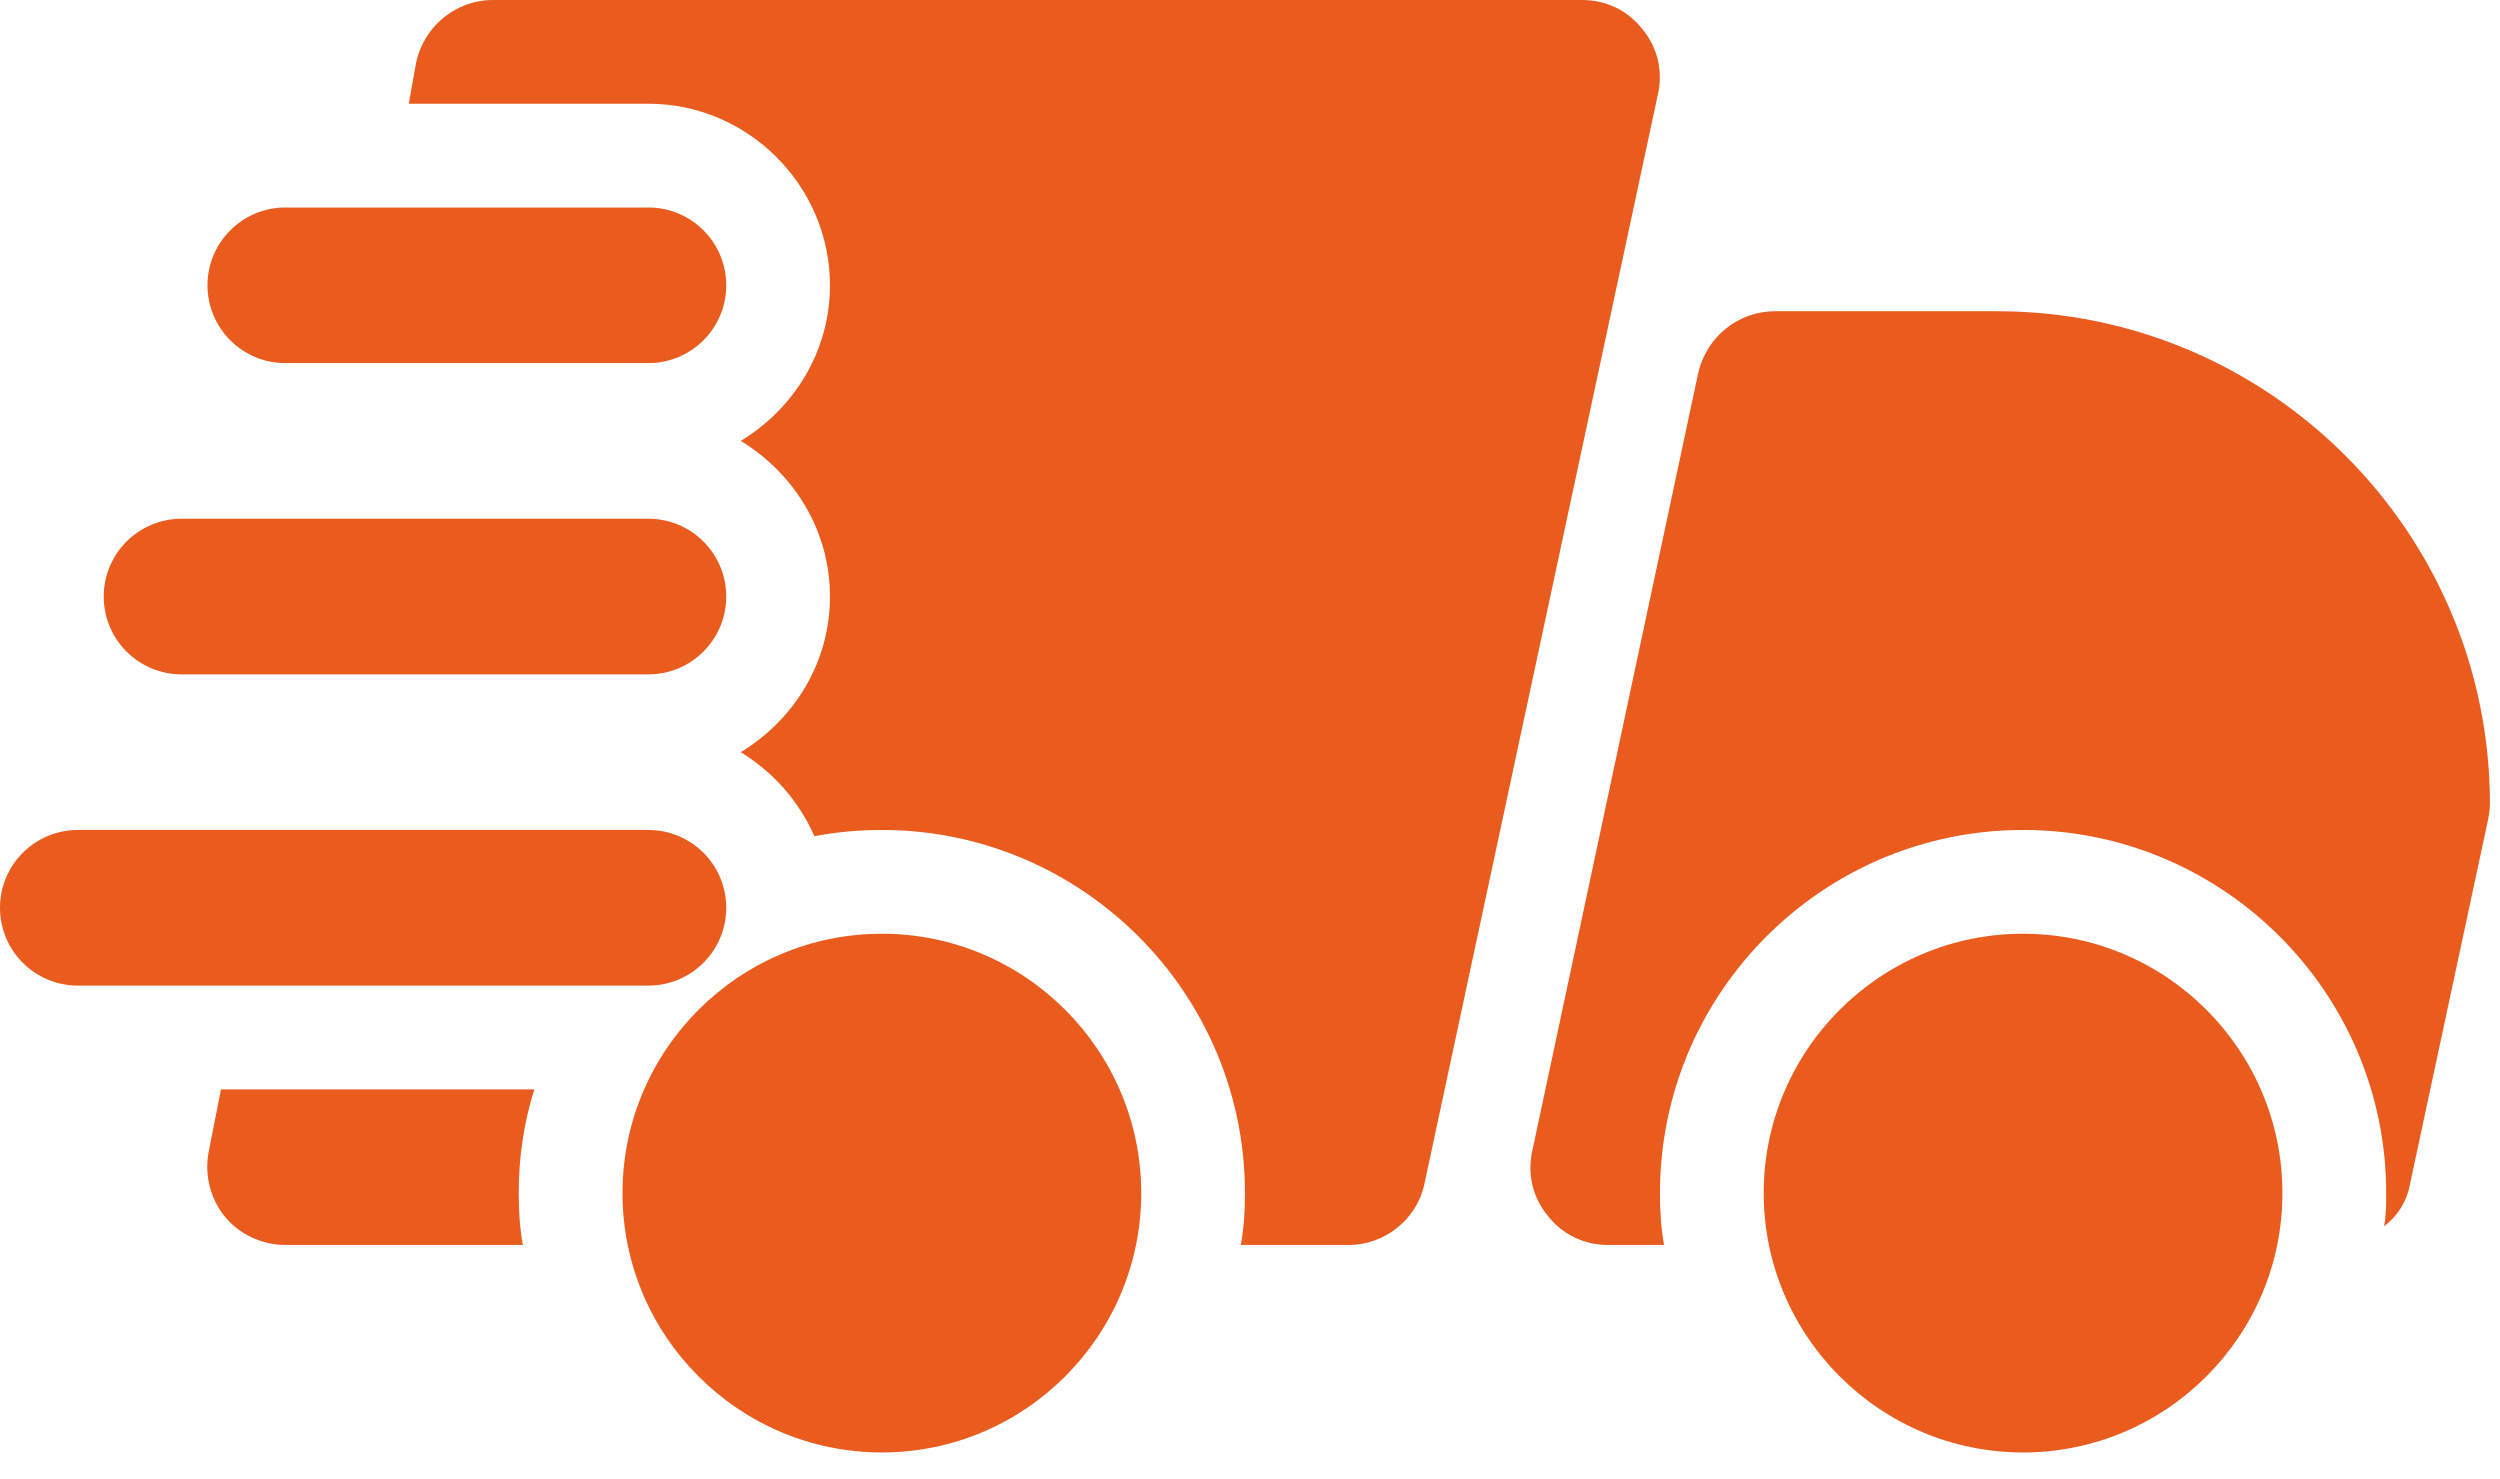
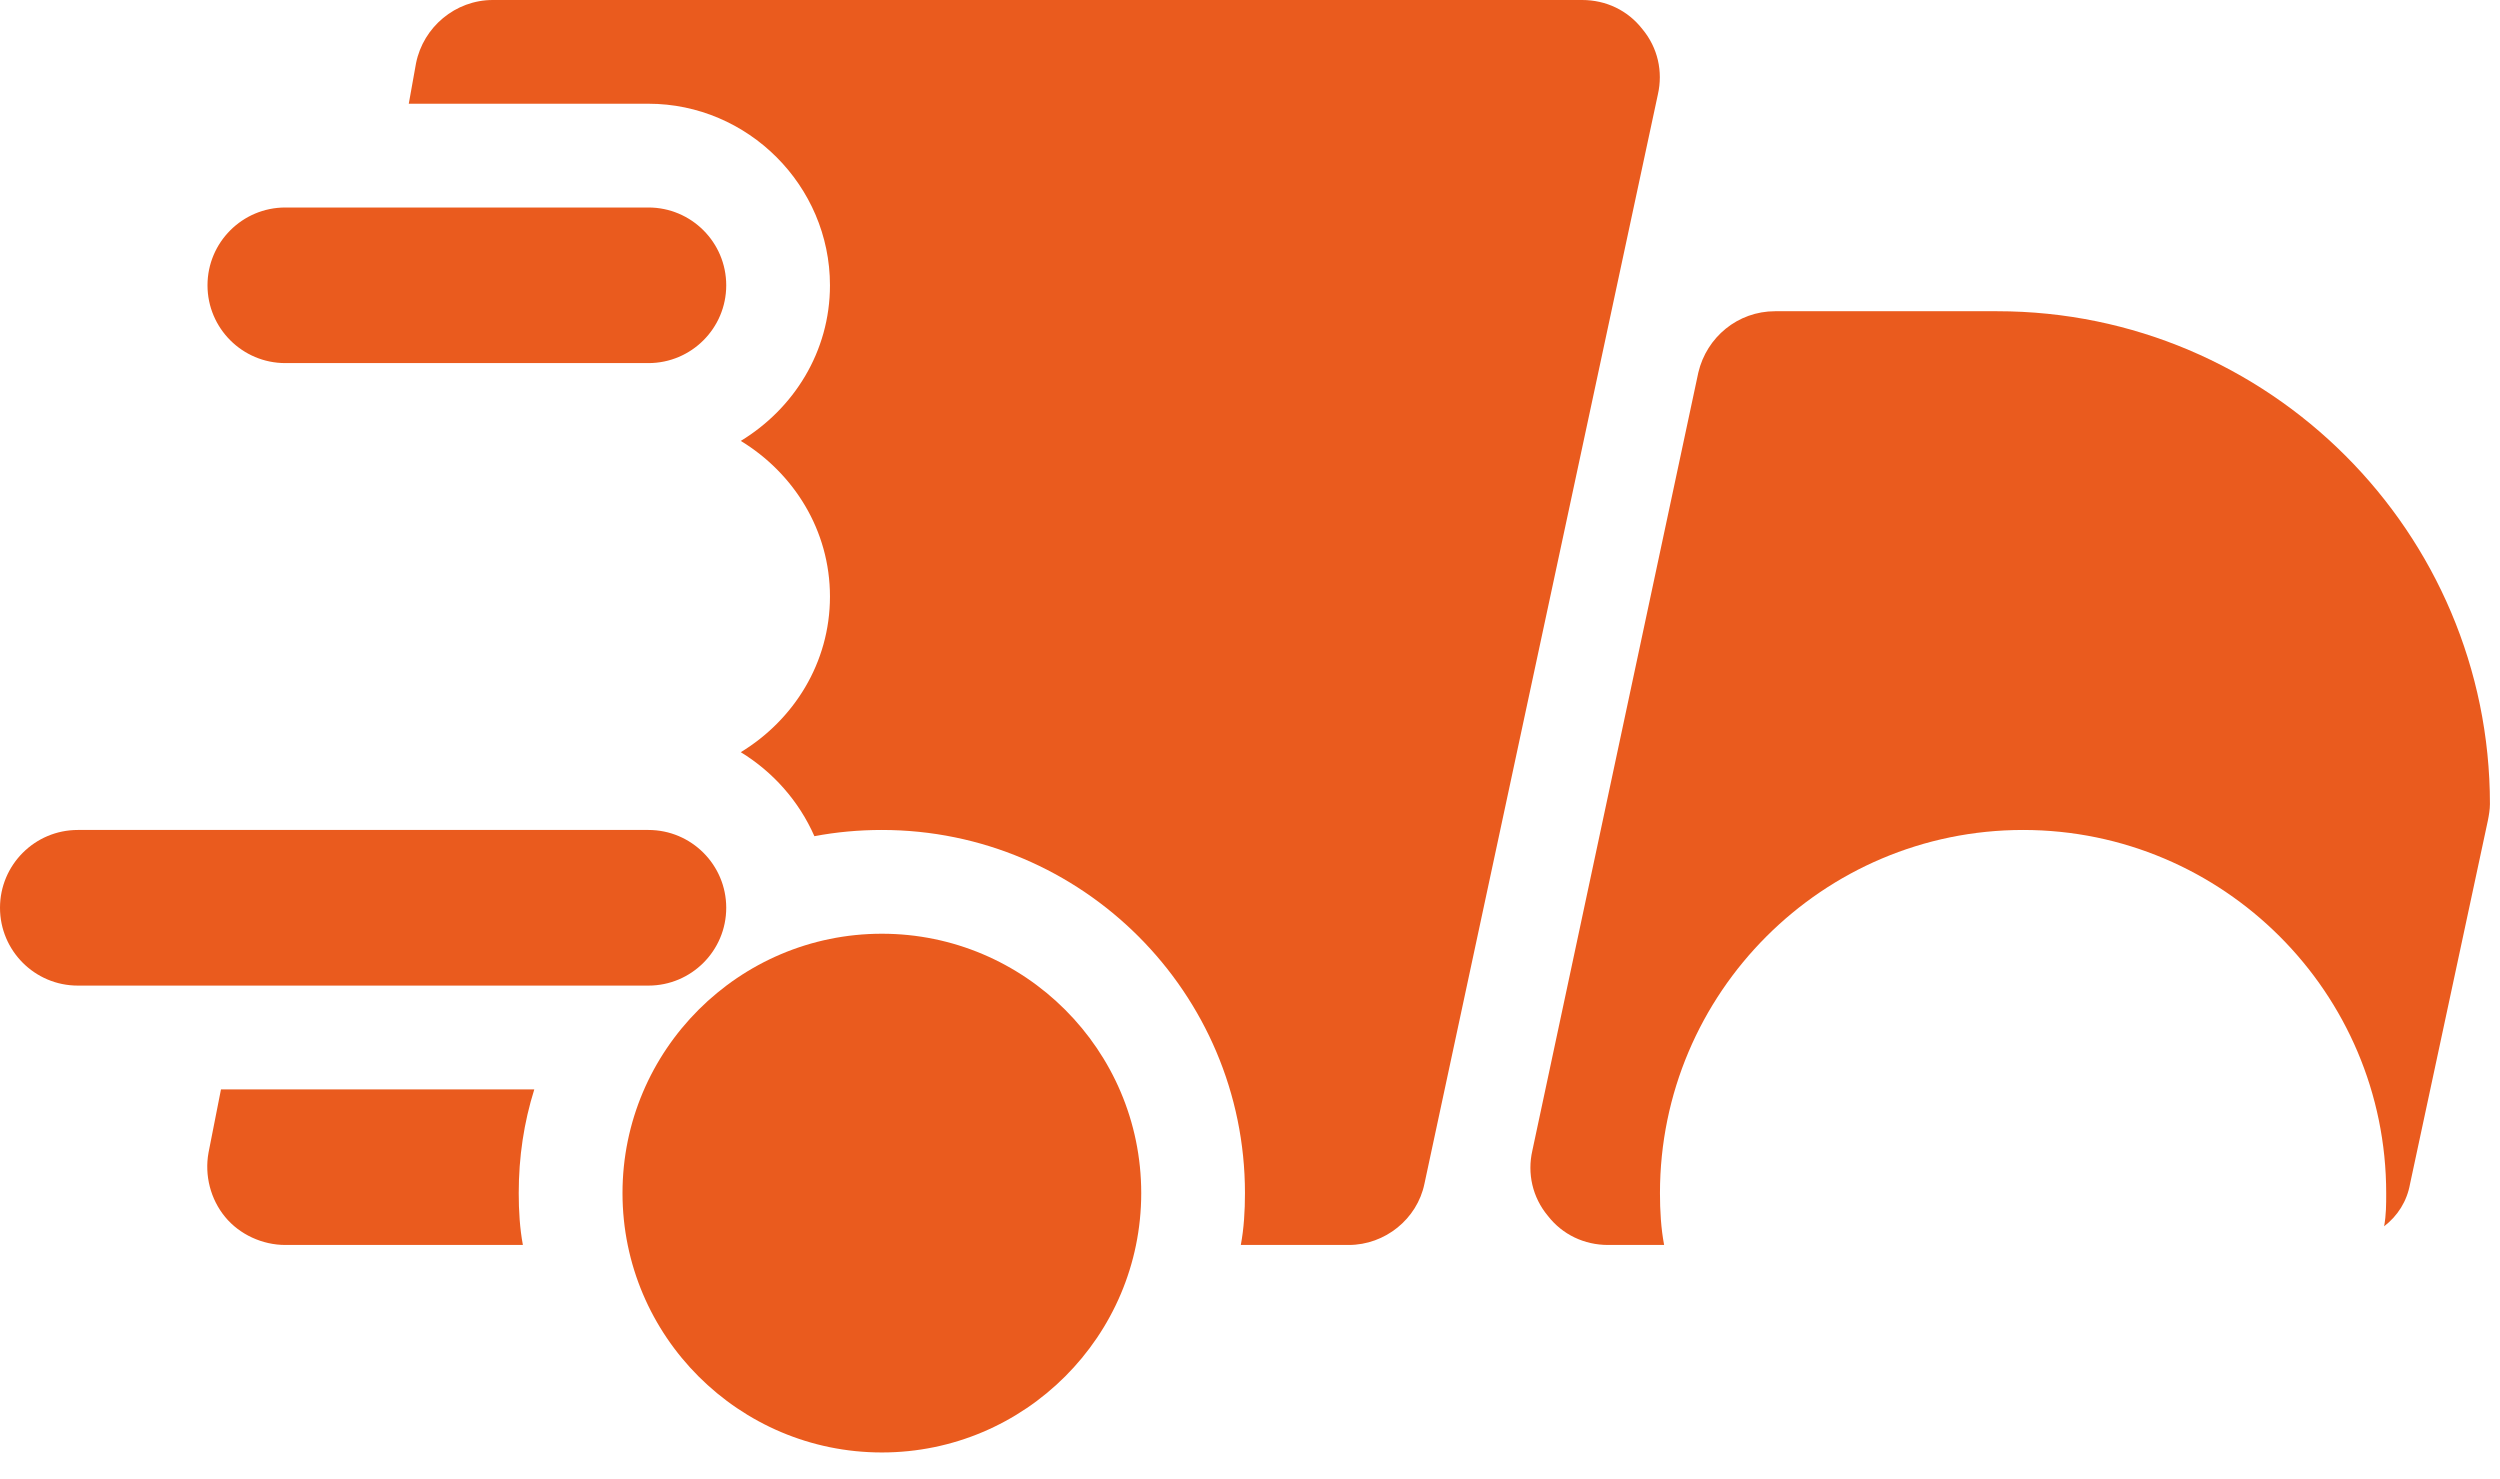
<svg xmlns="http://www.w3.org/2000/svg" width="71" height="42" viewBox="0 0 71 42" fill="none">
  <path d="M15.174 30.938H6.276L5.922 32.735C5.804 33.383 5.981 34.061 6.394 34.562C6.806 35.062 7.454 35.357 8.103 35.357H14.85C14.762 34.886 14.732 34.385 14.732 33.884C14.732 32.853 14.879 31.88 15.174 30.938ZM46.642 0.825C46.229 0.295 45.611 0 44.933 0H13.995C12.935 0 12.021 0.766 11.815 1.797L11.609 2.946H18.415C21.244 2.946 23.571 5.274 23.571 8.103C23.571 9.988 22.54 11.609 21.038 12.522C22.54 13.436 23.571 15.056 23.571 16.942C23.571 18.828 22.54 20.448 21.038 21.362C21.951 21.921 22.688 22.746 23.129 23.748C23.748 23.63 24.396 23.571 25.045 23.571C30.731 23.571 35.357 28.197 35.357 33.884C35.357 34.385 35.328 34.886 35.239 35.357H38.303C39.335 35.357 40.248 34.62 40.454 33.619L47.084 2.681C47.231 2.033 47.084 1.355 46.642 0.825Z" fill="#EA5B1E" />
  <path d="M56.719 8.839H50.413C49.353 8.839 48.469 9.576 48.233 10.578L43.519 32.676C43.371 33.324 43.519 34.002 43.961 34.532C44.373 35.062 44.992 35.357 45.67 35.357H47.261C47.172 34.886 47.143 34.385 47.143 33.884C47.143 28.197 51.769 23.571 57.455 23.571C63.142 23.571 67.768 28.197 67.768 33.884C67.768 34.208 67.768 34.503 67.709 34.827C68.092 34.532 68.357 34.12 68.446 33.619L70.655 23.306C70.685 23.159 70.714 22.982 70.714 22.835C70.714 15.115 64.438 8.839 56.719 8.839Z" fill="#EA5B1E" />
  <path d="M18.415 10.312H8.103C6.883 10.312 5.893 9.322 5.893 8.103C5.893 6.883 6.883 5.893 8.103 5.893H18.415C19.635 5.893 20.625 6.883 20.625 8.103C20.625 9.322 19.635 10.312 18.415 10.312Z" fill="#EA5B1E" />
-   <path d="M18.415 19.152H5.156C3.936 19.152 2.946 18.162 2.946 16.942C2.946 15.722 3.936 14.732 5.156 14.732H18.415C19.635 14.732 20.625 15.722 20.625 16.942C20.625 18.162 19.635 19.152 18.415 19.152Z" fill="#EA5B1E" />
  <path d="M18.415 27.991H2.21C0.99 27.991 0 27.001 0 25.781C0 24.561 0.99 23.571 2.21 23.571H18.415C19.635 23.571 20.625 24.561 20.625 25.781C20.625 27.001 19.635 27.991 18.415 27.991Z" fill="#EA5B1E" />
-   <path d="M57.455 41.25C53.395 41.25 50.089 37.947 50.089 33.884C50.089 29.821 53.395 26.518 57.455 26.518C61.516 26.518 64.821 29.821 64.821 33.884C64.821 37.947 61.516 41.25 57.455 41.25Z" fill="#EA5B1E" />
  <path d="M25.045 41.25C20.985 41.25 17.679 37.947 17.679 33.884C17.679 29.821 20.985 26.518 25.045 26.518C29.105 26.518 32.411 29.821 32.411 33.884C32.411 37.947 29.105 41.25 25.045 41.25Z" fill="#EA5B1E" />
</svg>